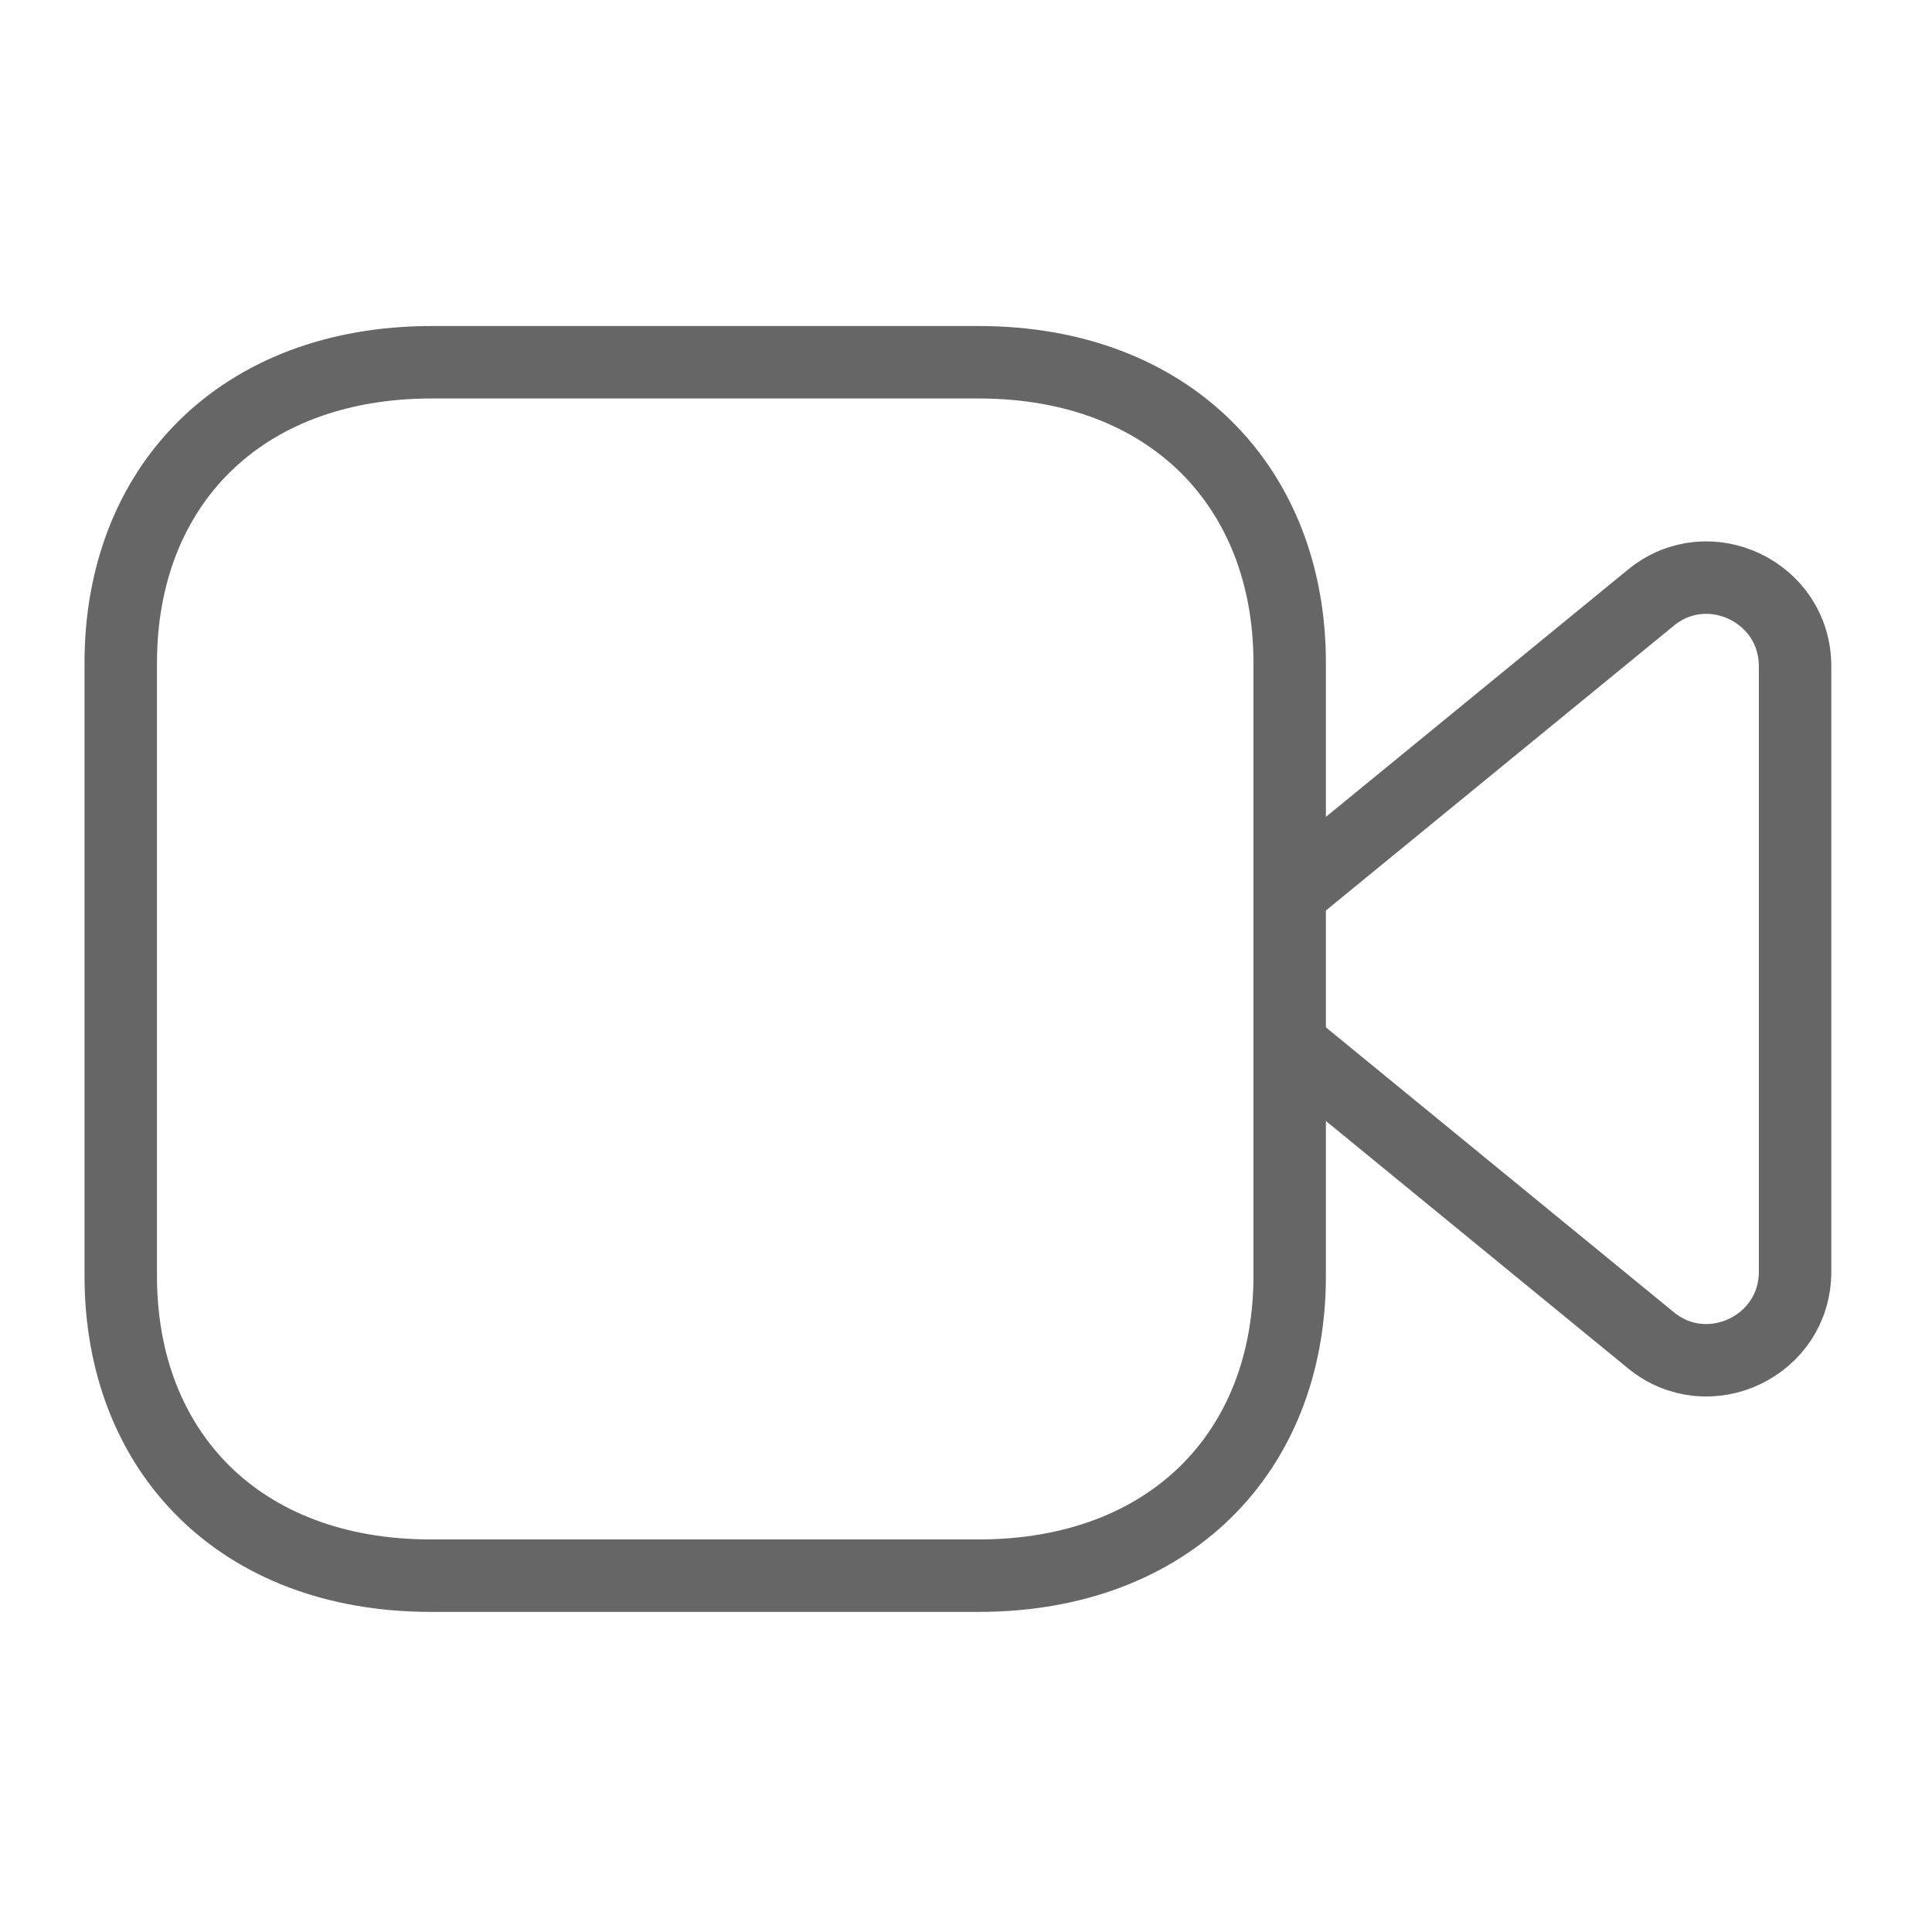
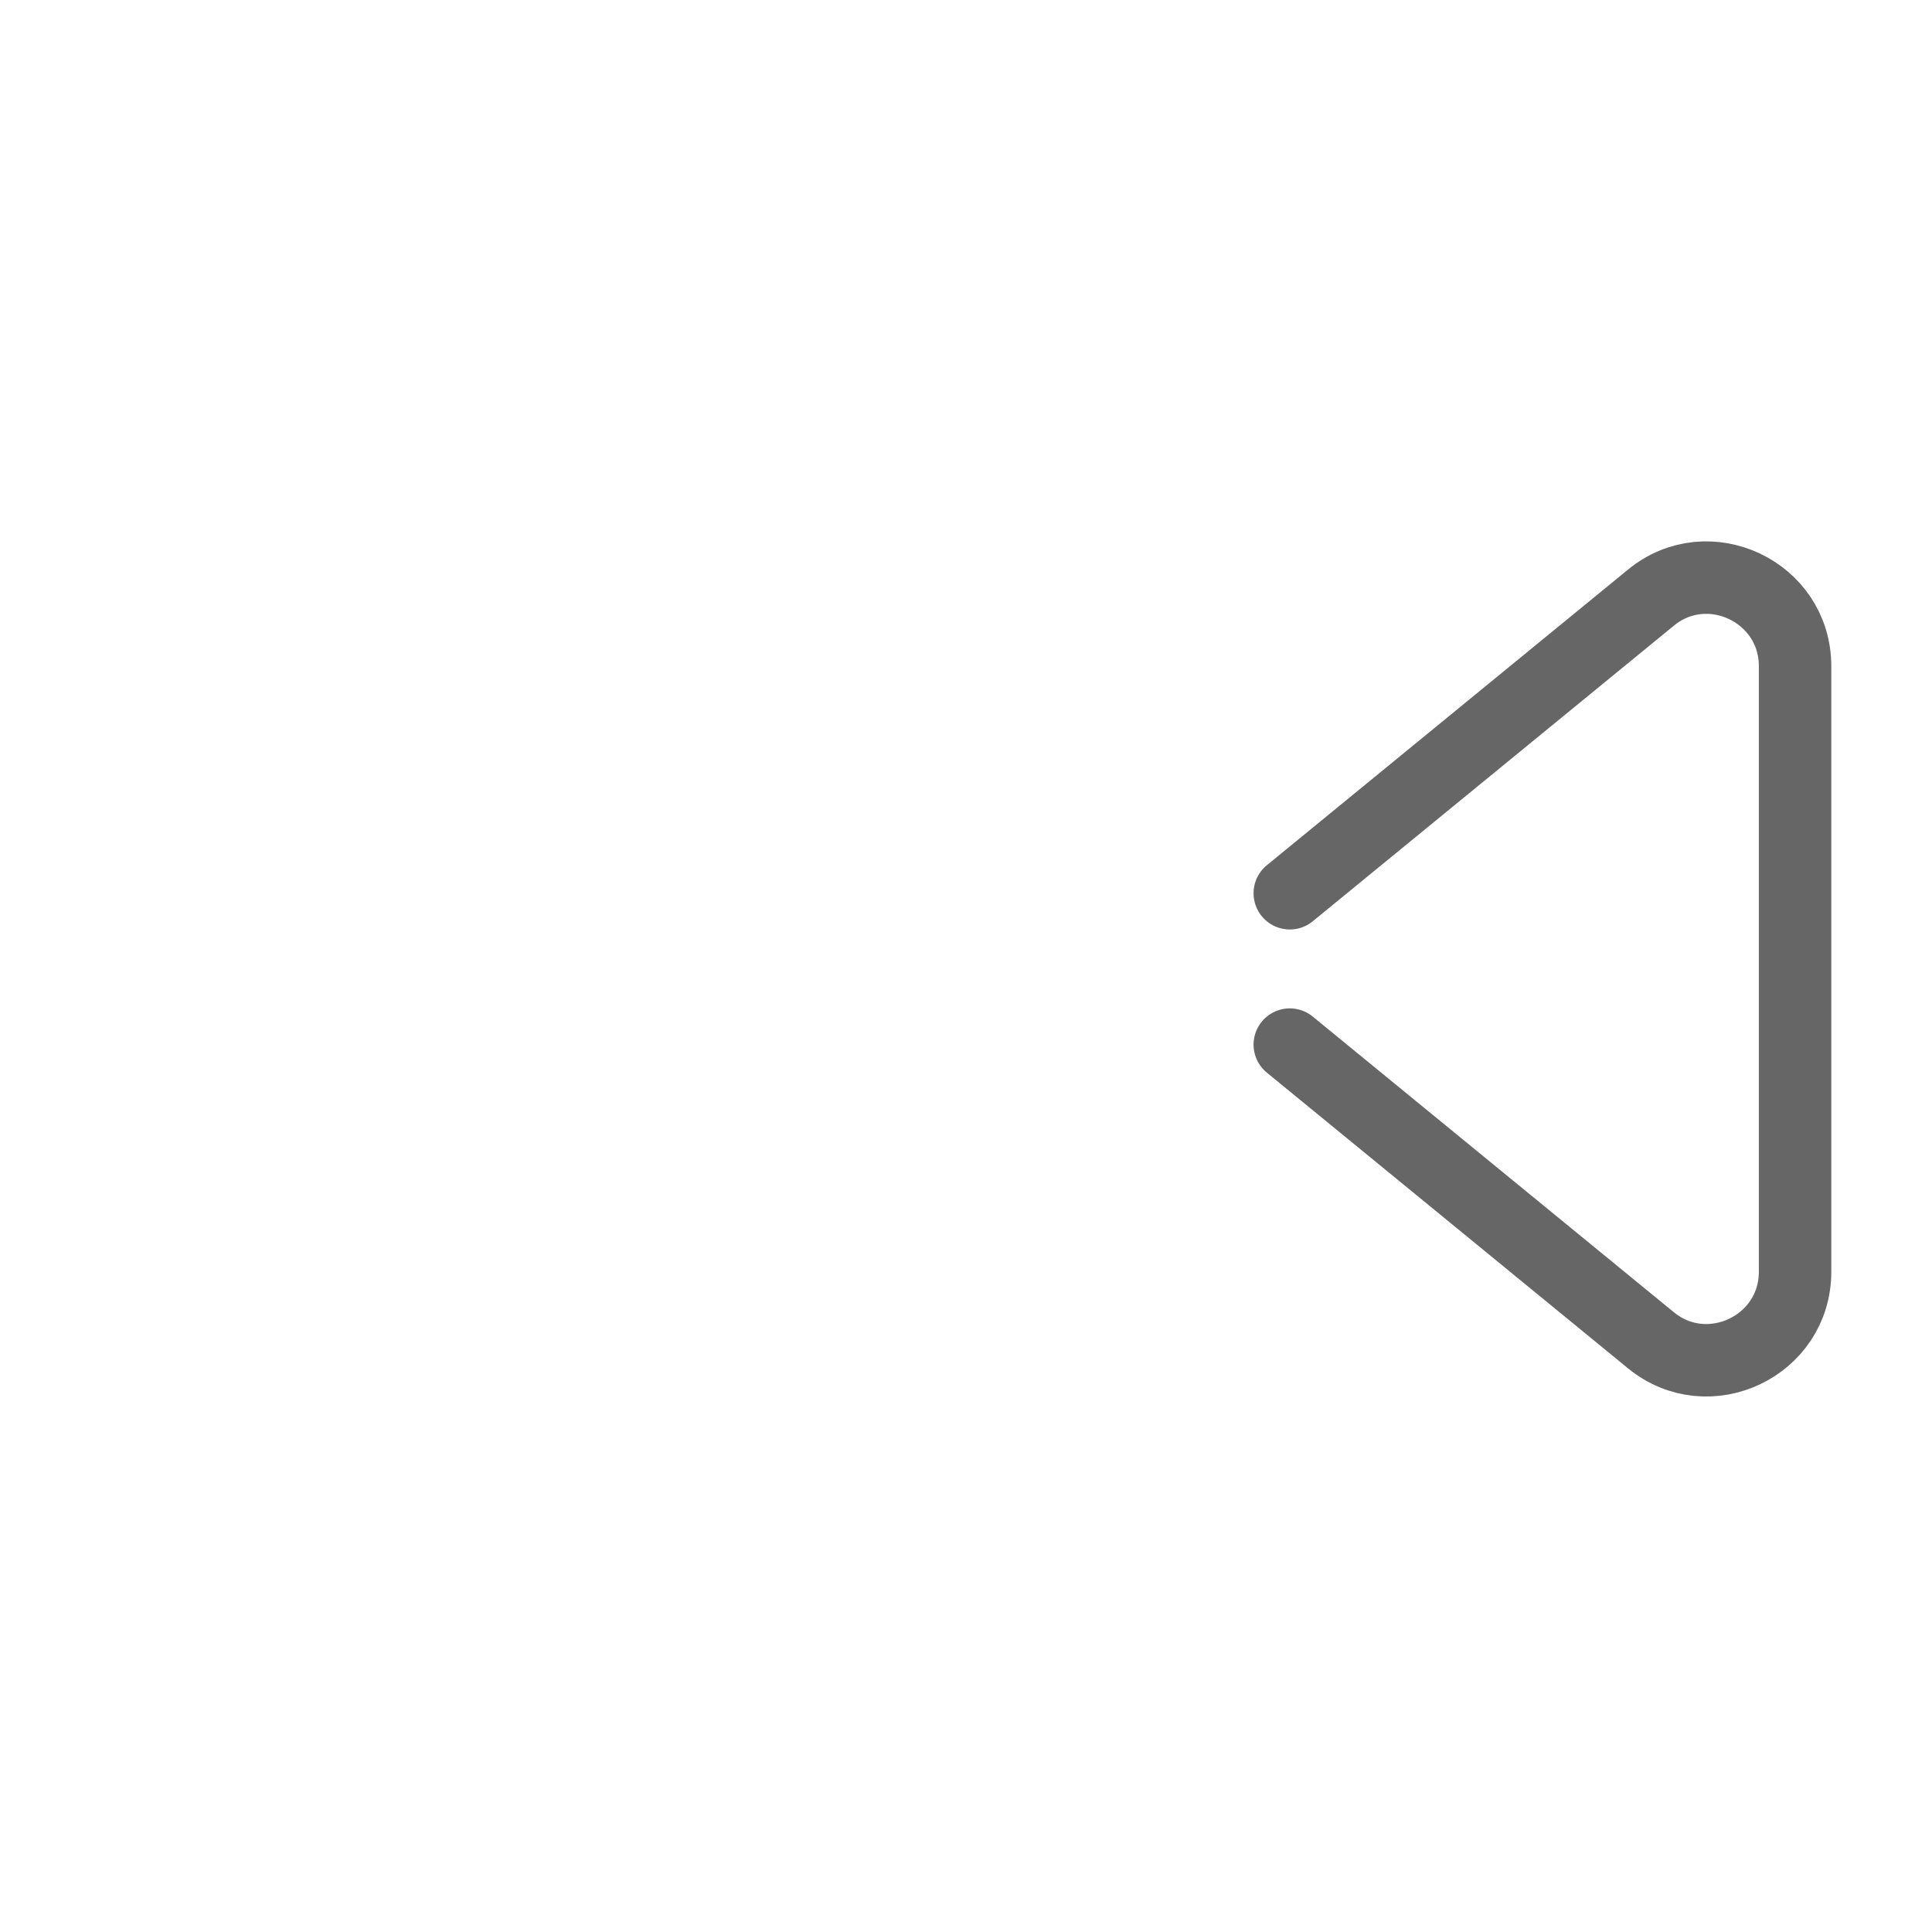
<svg xmlns="http://www.w3.org/2000/svg" width="32" height="32" viewBox="0 0 32 32" fill="none">
-   <path fill-rule="evenodd" clip-rule="evenodd" d="M21.361 21.135C21.361 24.043 19.379 26.098 16.209 26.098H7.136C3.969 26.098 2 24.043 2 21.135V10.977C2 8.07 3.969 6 7.152 6H16.209C19.379 6 21.361 8.07 21.361 10.977V21.135Z" stroke="#666666" stroke-width="1.2" stroke-linecap="round" stroke-linejoin="round" />
  <path d="M21.363 14.795L27.343 9.9C28.291 9.119 29.732 9.798 29.732 11.034V21.064C29.732 22.301 28.291 22.977 27.343 22.198L21.363 17.302" stroke="#666666" stroke-width="1.2" stroke-linecap="round" stroke-linejoin="round" />
</svg>